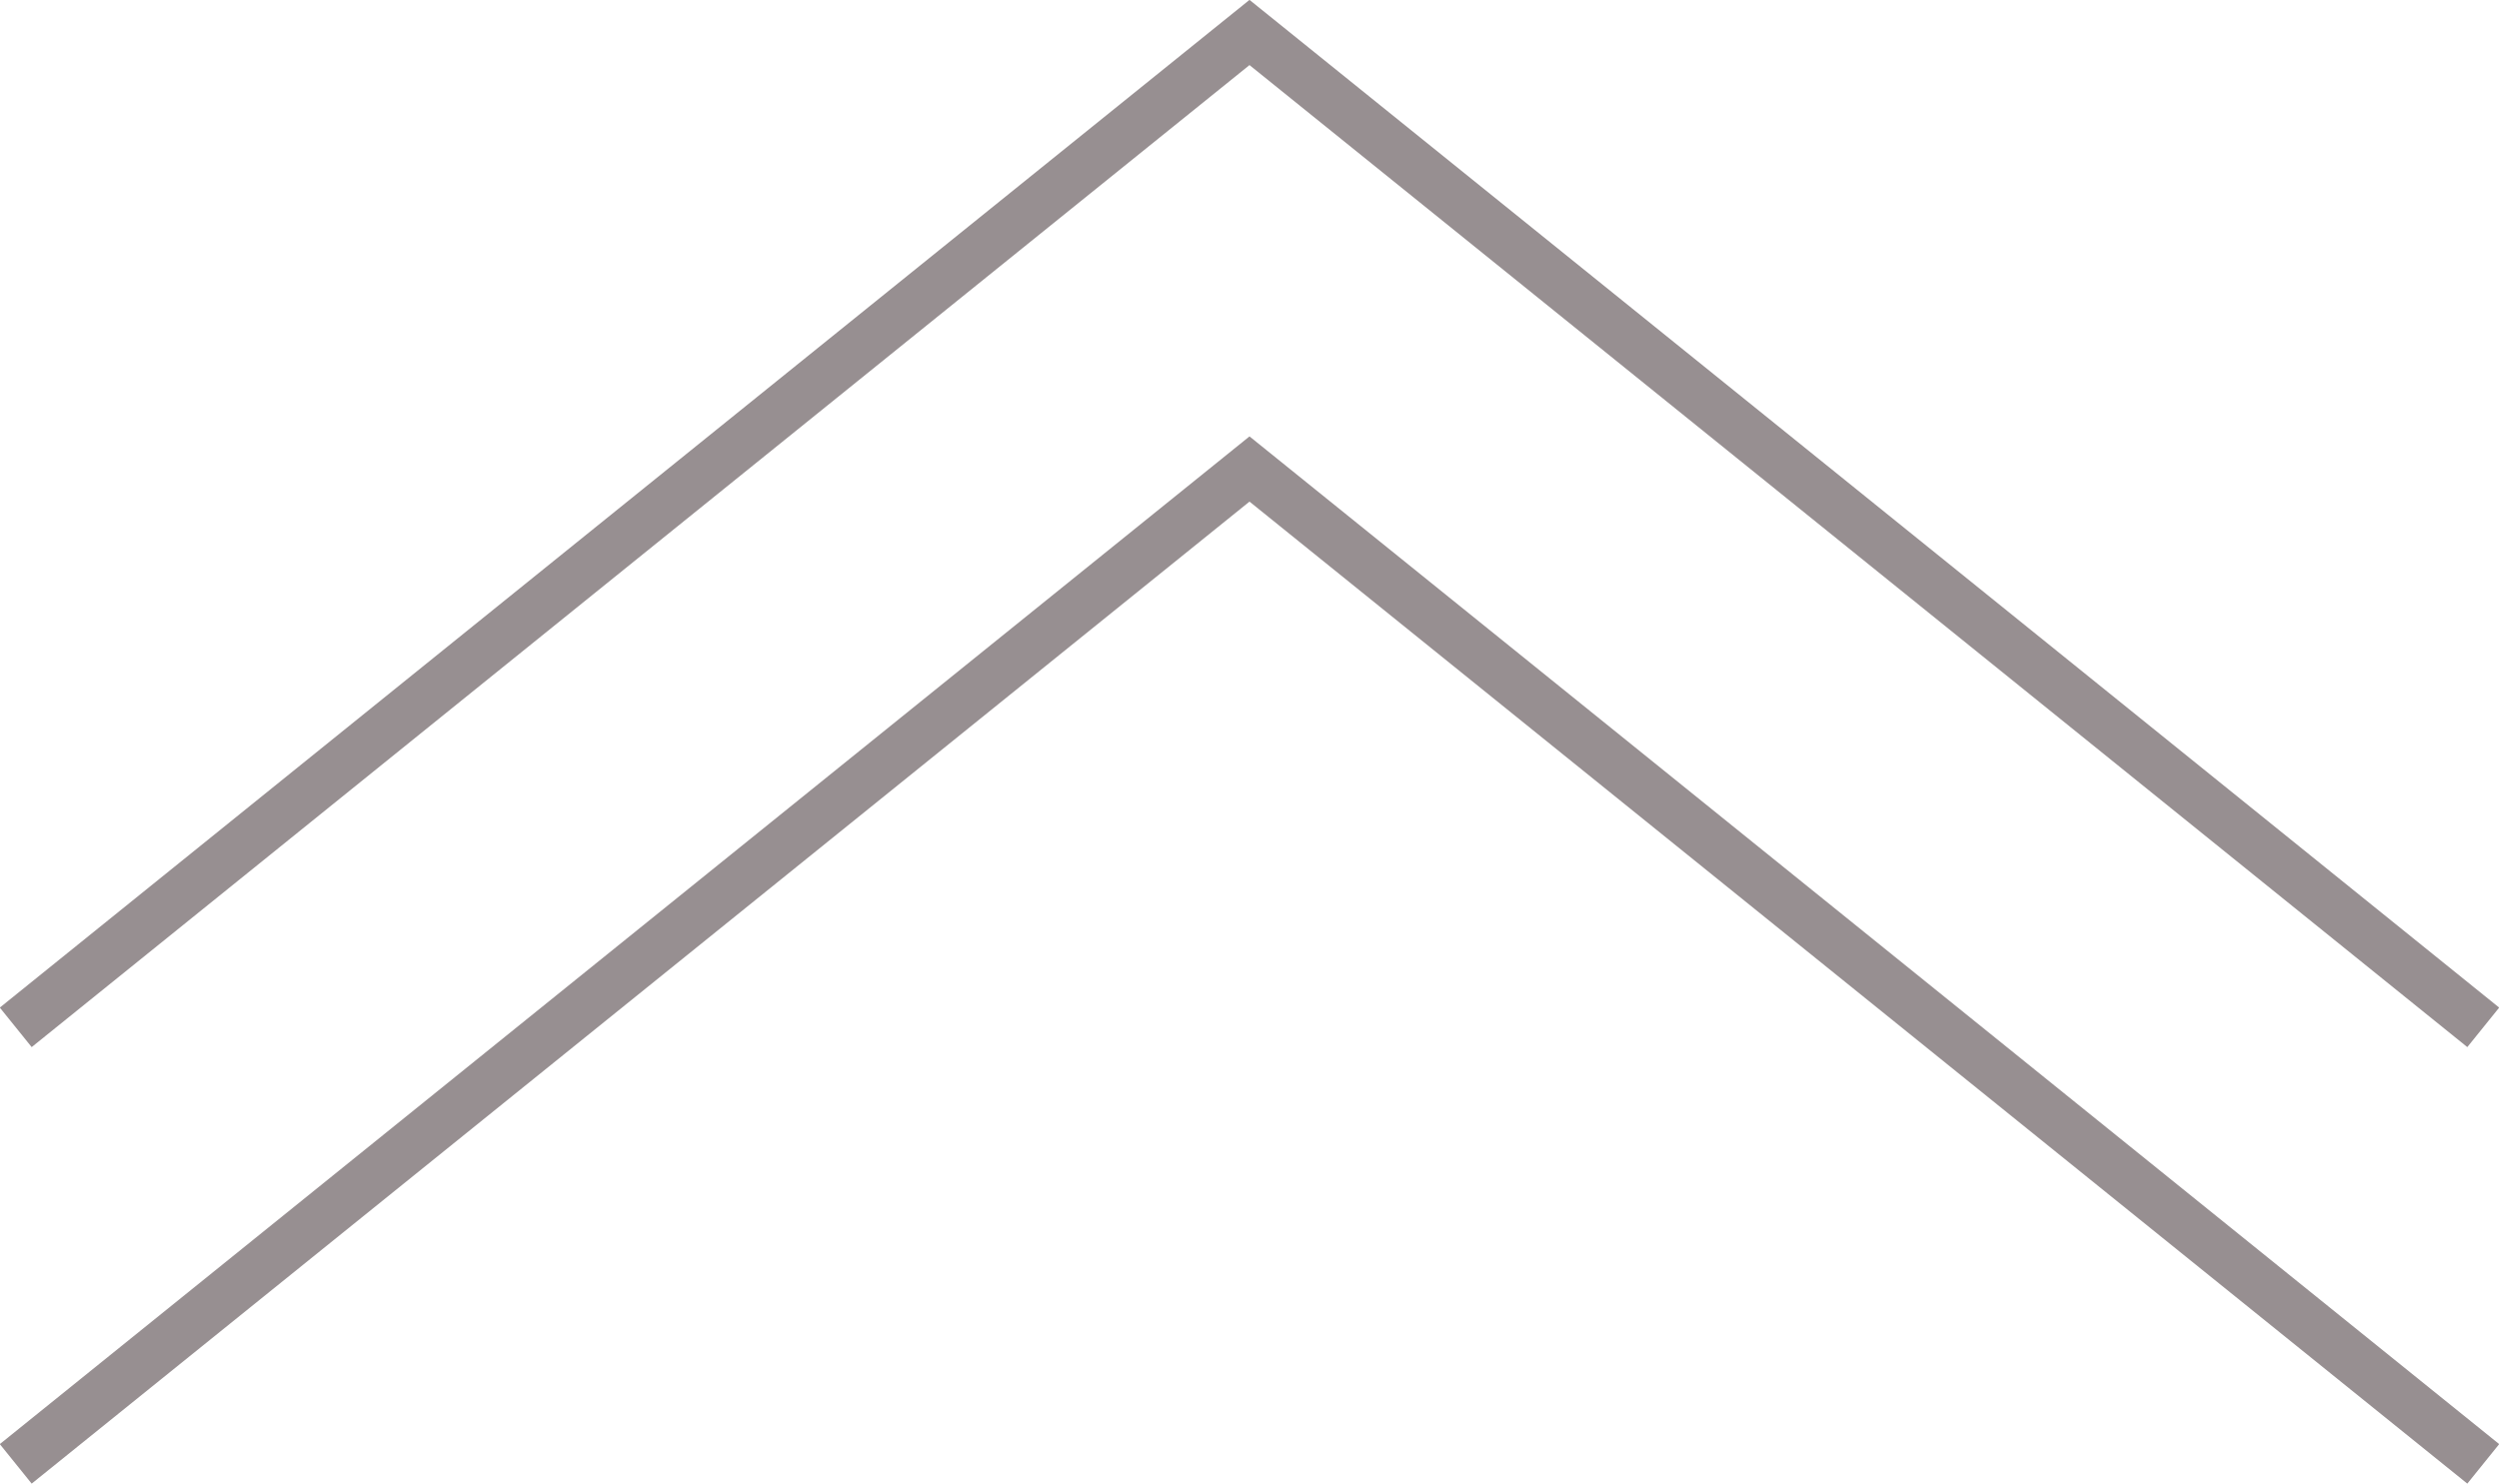
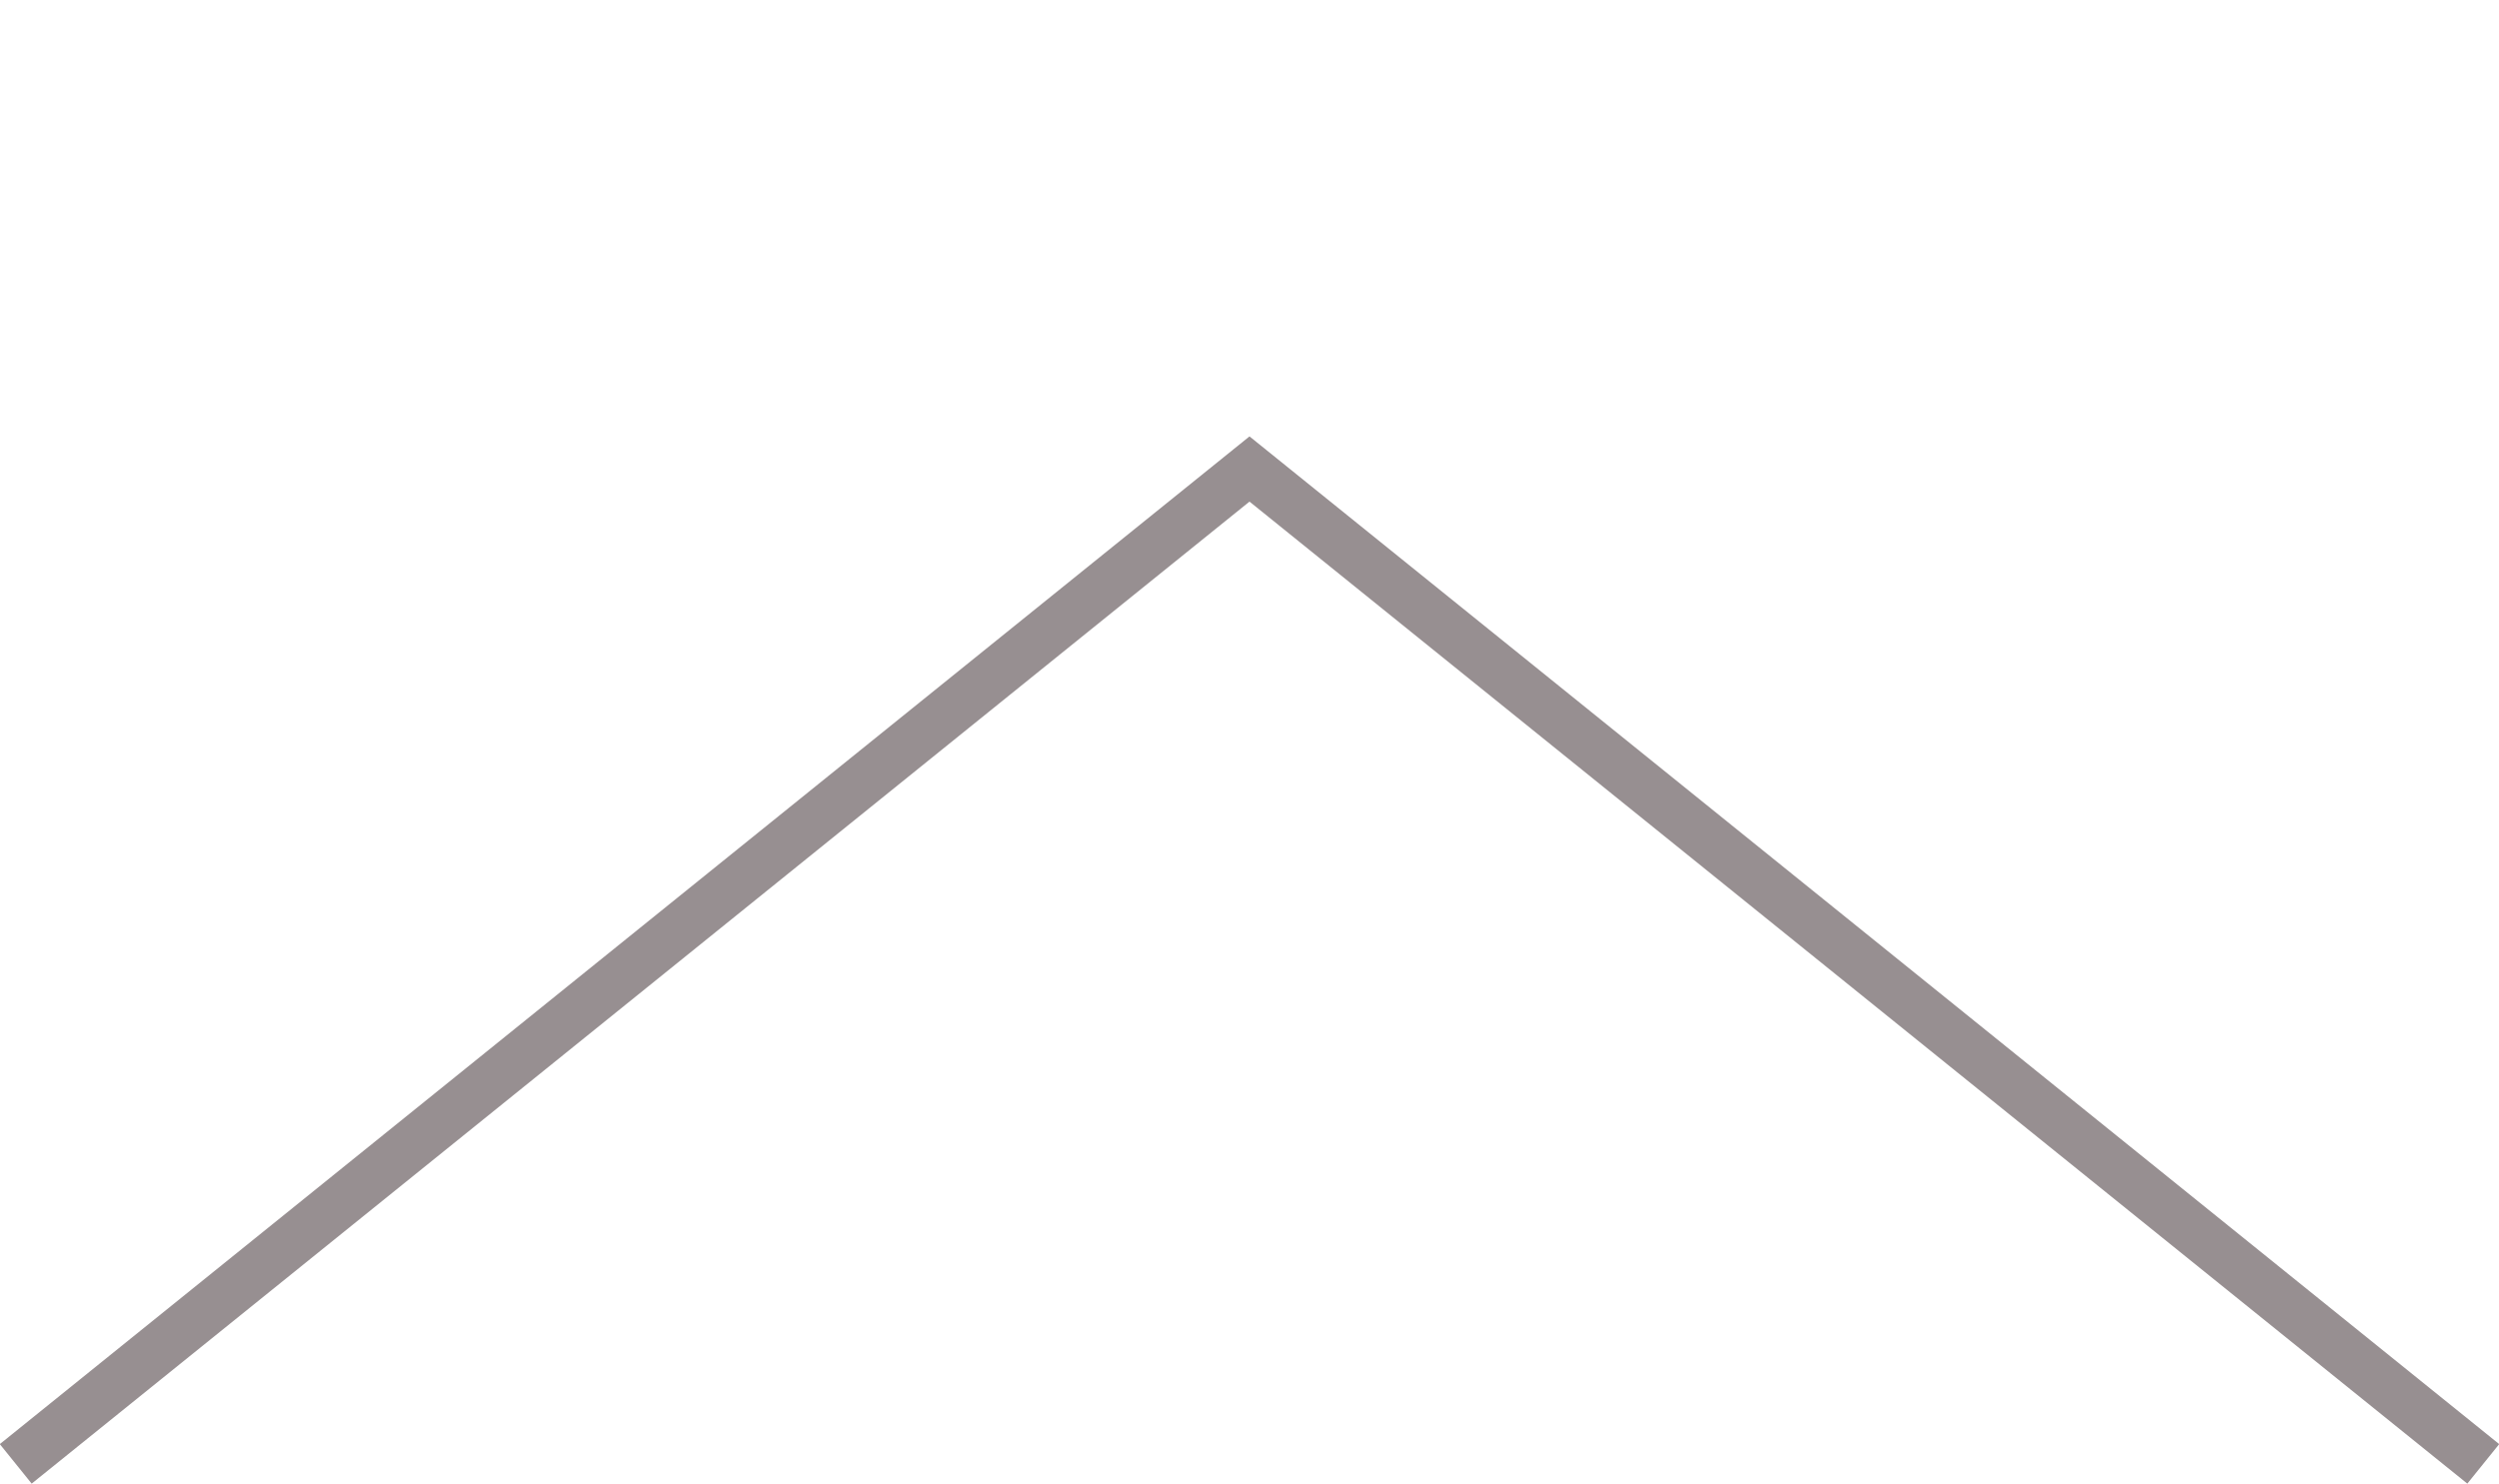
<svg xmlns="http://www.w3.org/2000/svg" id="_レイヤー_2" data-name="レイヤー 2" viewBox="0 0 49.22 29.23">
  <defs>
    <style>
      .cls-1 {
        fill: none;
        stroke: #978f91;
        stroke-miterlimit: 10;
      }
    </style>
  </defs>
  <g id="_レイヤー_1-2" data-name="レイヤー 1">
    <polyline class="cls-1" points="48.91 28.84 24.61 9.24 .31 28.84" />
-     <polyline class="cls-1" points="48.91 20.24 24.61 .64 .31 20.24" />
  </g>
</svg>